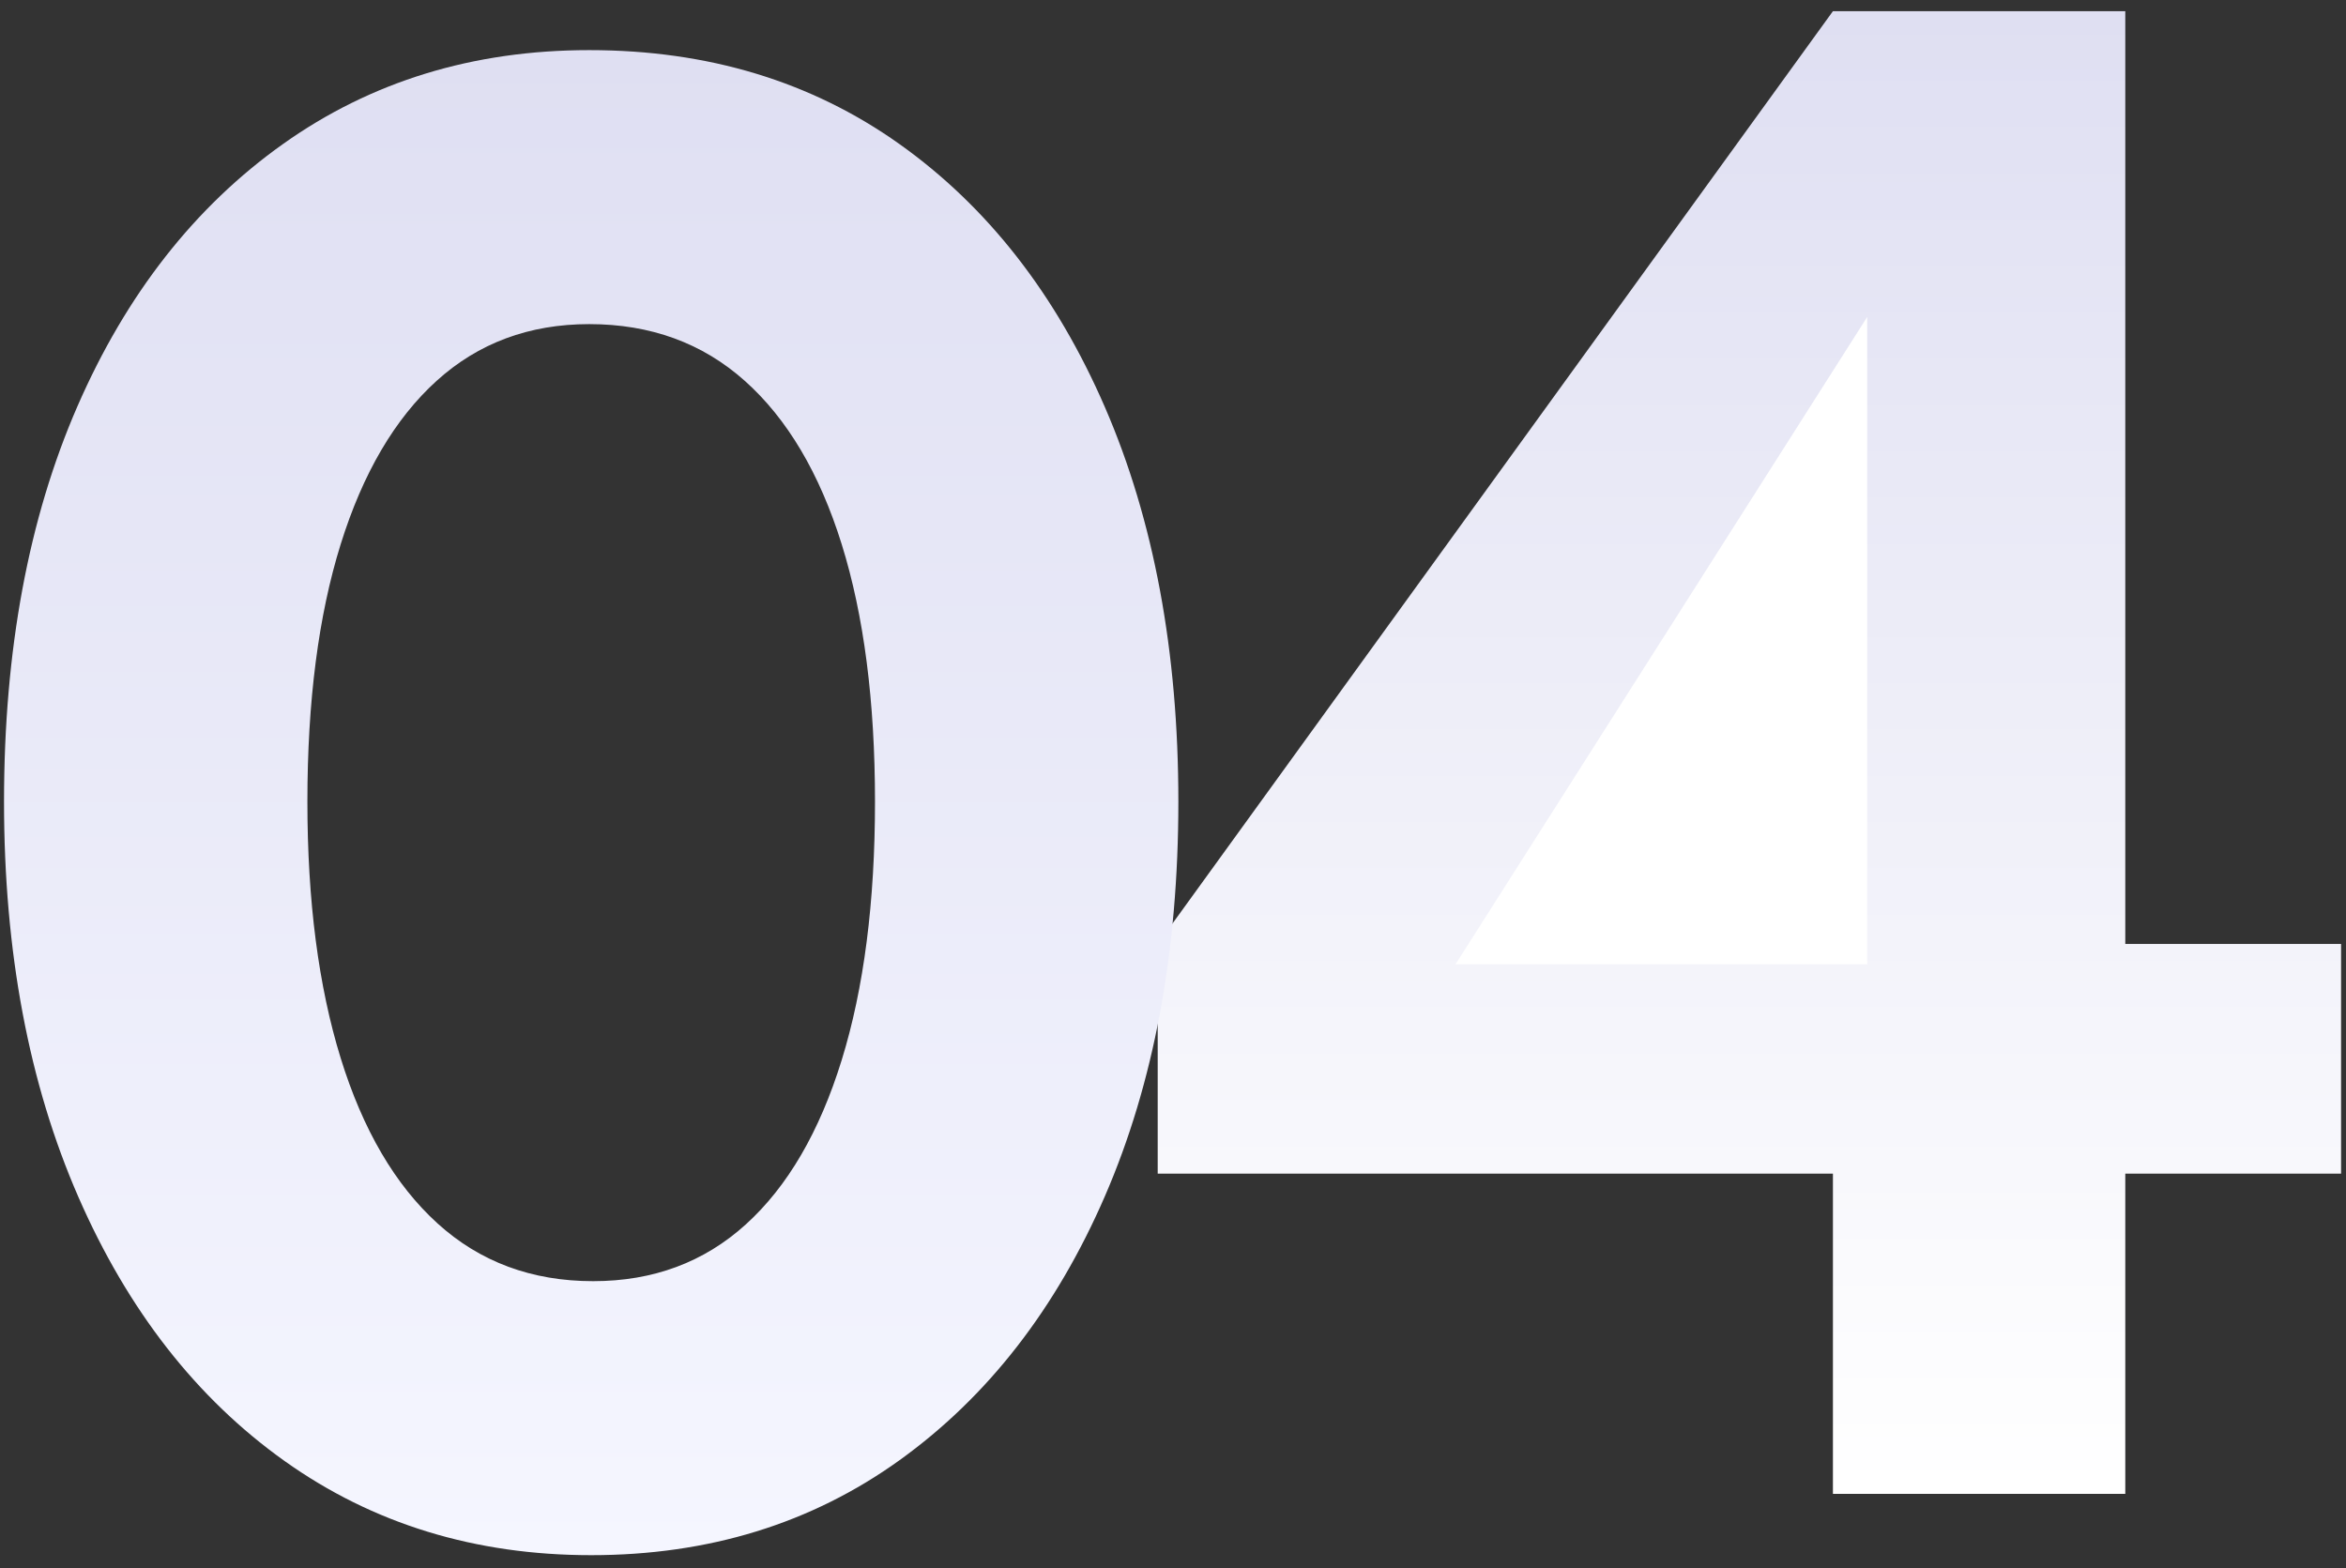
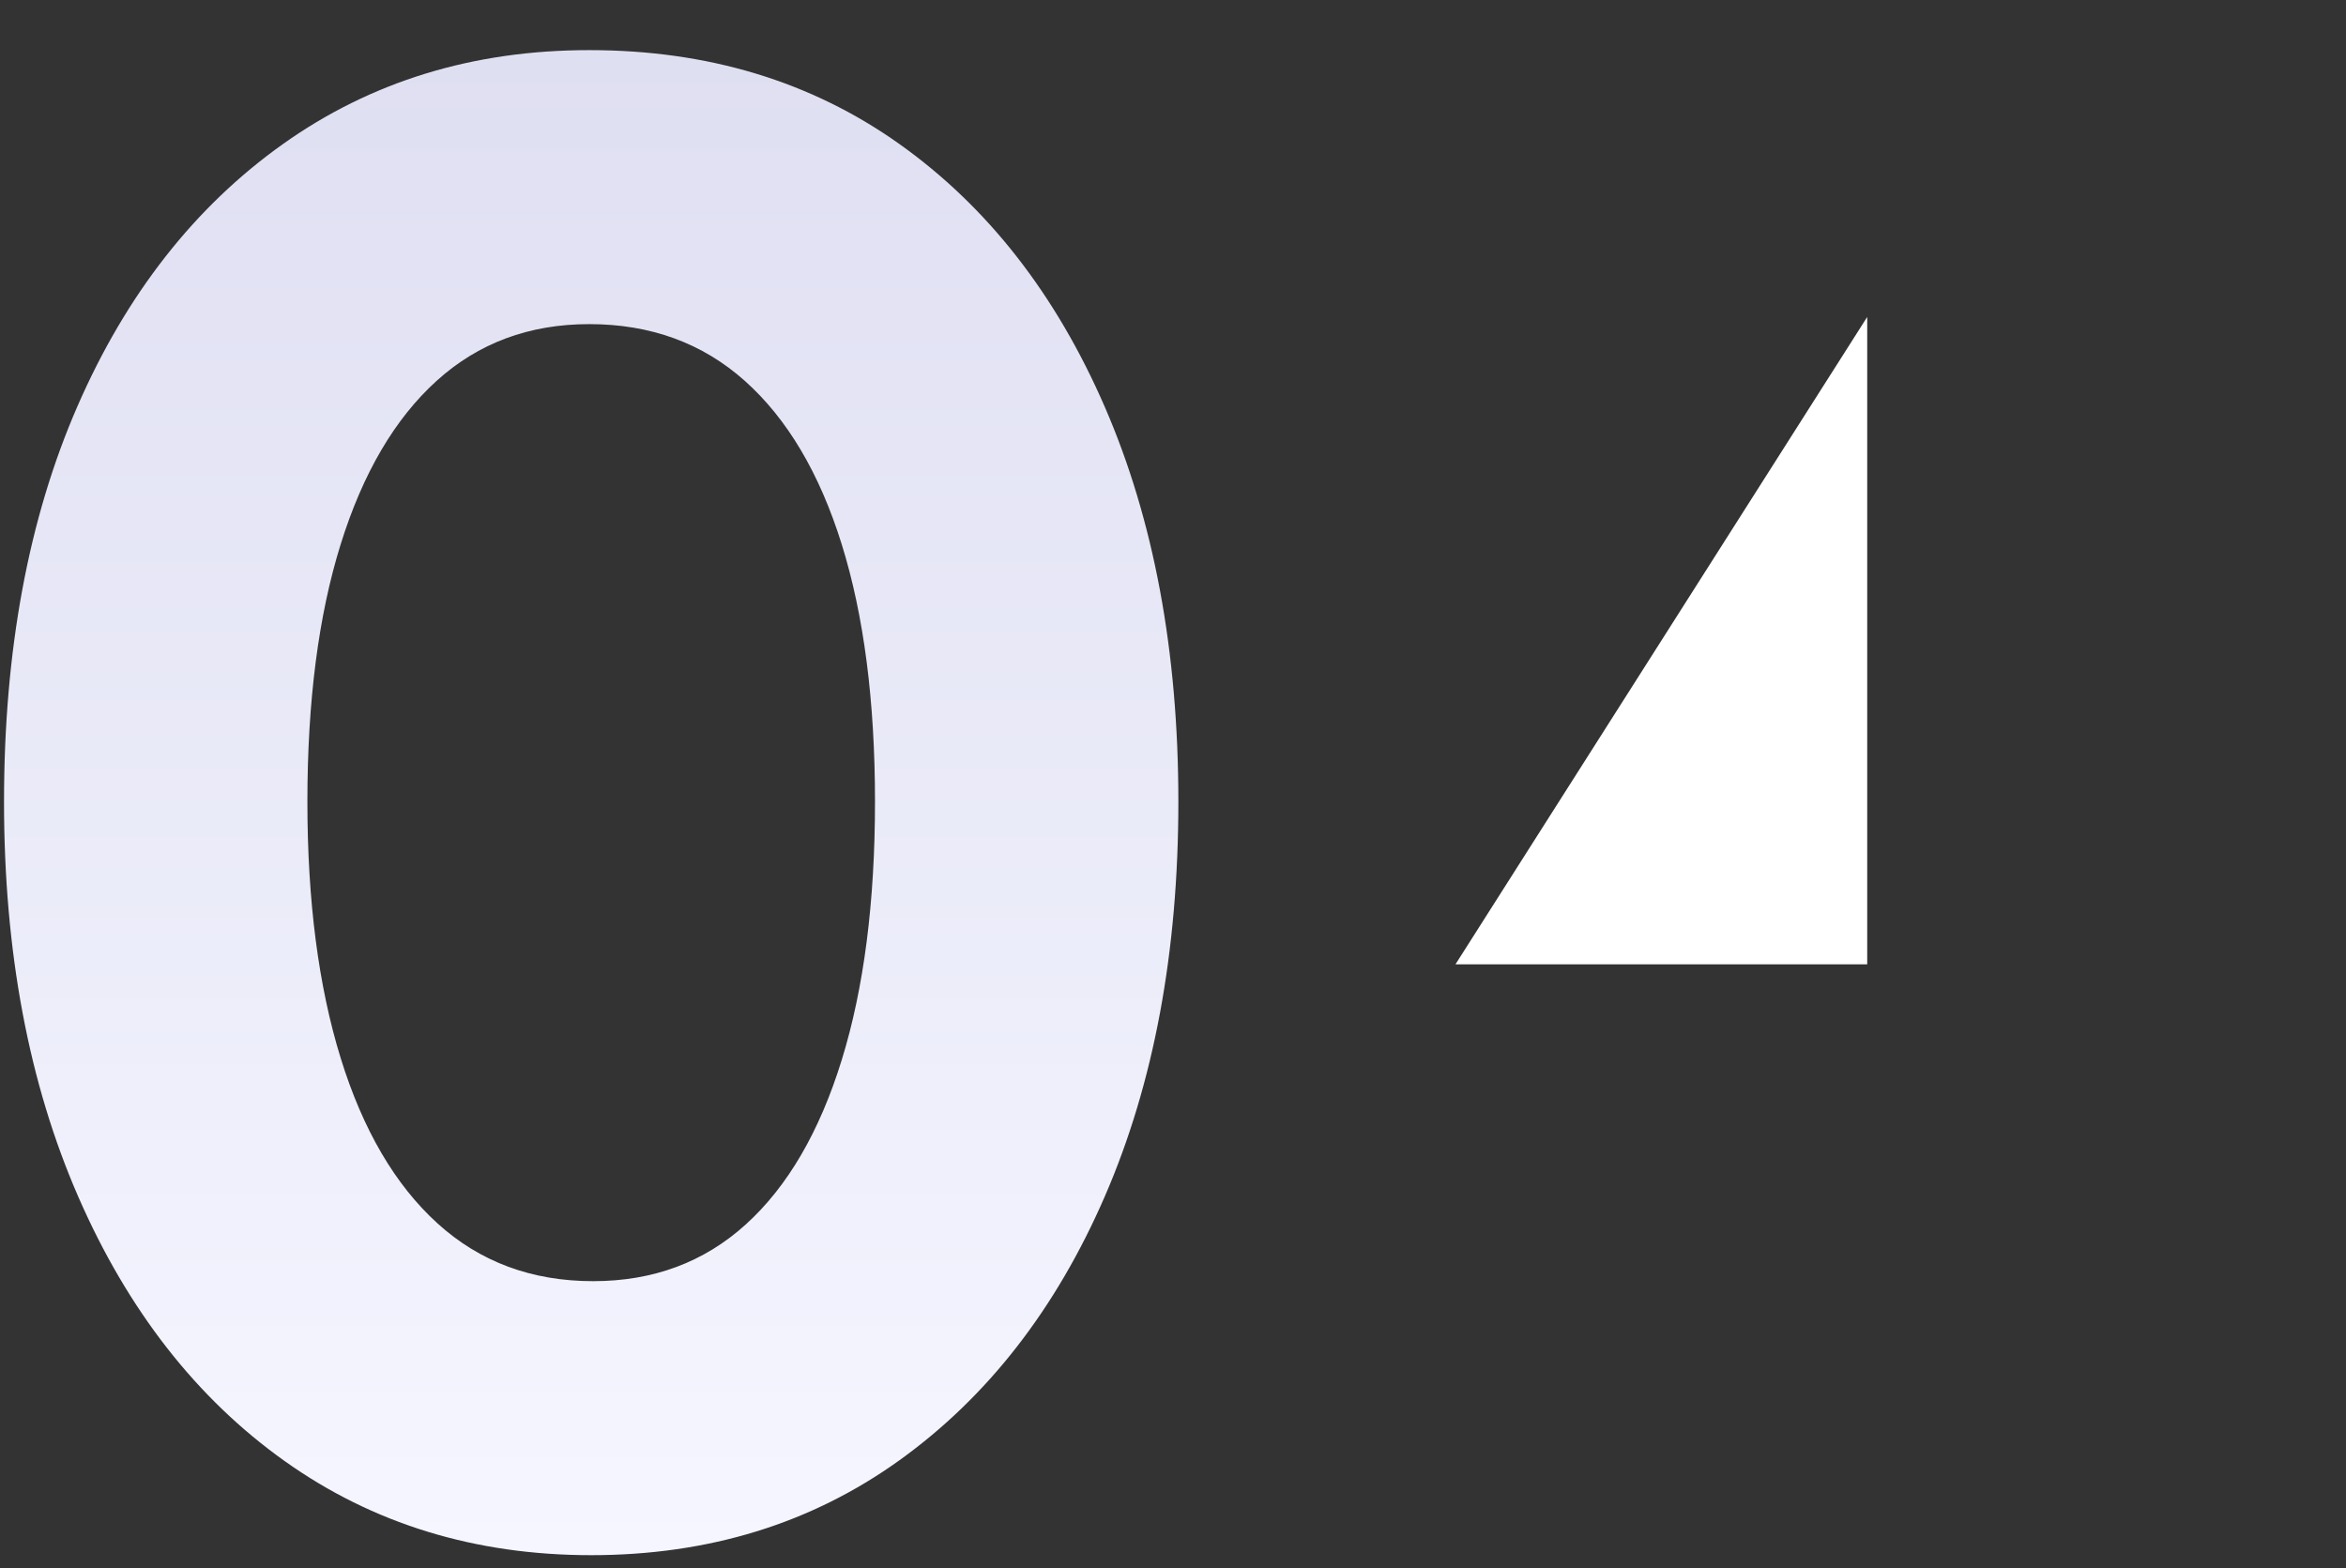
<svg xmlns="http://www.w3.org/2000/svg" width="175" height="117" viewBox="0 0 175 117" fill="none">
  <rect x="0" y="0" width="175" height="117" fill="#333333" stroke="none" />
-   <path fill-rule="evenodd" clip-rule="evenodd" d="M136.727 0.835L86.359 70.416V87.552H136.727V111.438H158.536V87.552H174.633V70.416H158.536V0.835H136.727Z" fill="url(#paint0_linear_95_19843)" />
  <path fill-rule="evenodd" clip-rule="evenodd" d="M139.285 23.644L108.572 71.936H139.285V23.644Z" fill="white" />
  <path fill-rule="evenodd" clip-rule="evenodd" d="M44.1 116.013C35.437 116.013 27.821 113.677 21.251 109.005C14.681 104.333 9.547 97.763 5.848 89.295C2.149 80.827 0.3 70.996 0.3 59.803C0.3 48.512 2.125 38.682 5.775 30.311C9.425 21.94 14.535 15.419 21.105 10.747C27.675 6.075 35.291 3.739 43.954 3.739C52.811 3.739 60.525 6.075 67.095 10.747C73.665 15.419 78.775 21.965 82.425 30.384C86.075 38.803 87.9 48.61 87.9 59.803C87.9 70.996 86.075 80.803 82.425 89.222C78.775 97.641 73.665 104.211 67.095 108.932C60.525 113.653 52.86 116.013 44.1 116.013ZM44.246 95.573C48.723 95.573 52.519 94.162 55.634 91.339C58.749 88.516 61.133 84.428 62.788 79.075C64.443 73.722 65.27 67.298 65.27 59.803C65.27 52.308 64.443 45.909 62.788 40.604C61.133 35.299 58.724 31.236 55.561 28.413C52.398 25.59 48.529 24.179 43.954 24.179C39.477 24.179 35.681 25.59 32.566 28.413C29.451 31.236 27.067 35.299 25.412 40.604C23.757 45.909 22.93 52.308 22.93 59.803C22.93 67.2 23.757 73.576 25.412 78.929C27.067 84.282 29.476 88.395 32.639 91.266C35.802 94.137 39.671 95.573 44.246 95.573Z" fill="url(#paint1_linear_95_19843)" />
  <defs>
    <linearGradient id="paint0_linear_95_19843" x1="130.496" y1="0.835" x2="130.496" y2="111.438" gradientUnits="userSpaceOnUse">
      <stop stop-color="#DFDFF2" />
      <stop offset="1" stop-color="white" />
    </linearGradient>
    <linearGradient id="paint1_linear_95_19843" x1="44.1" y1="3.739" x2="44.1" y2="116.013" gradientUnits="userSpaceOnUse">
      <stop stop-color="#DFDFF2" />
      <stop offset="1" stop-color="#F5F6FF" />
    </linearGradient>
  </defs>
</svg>